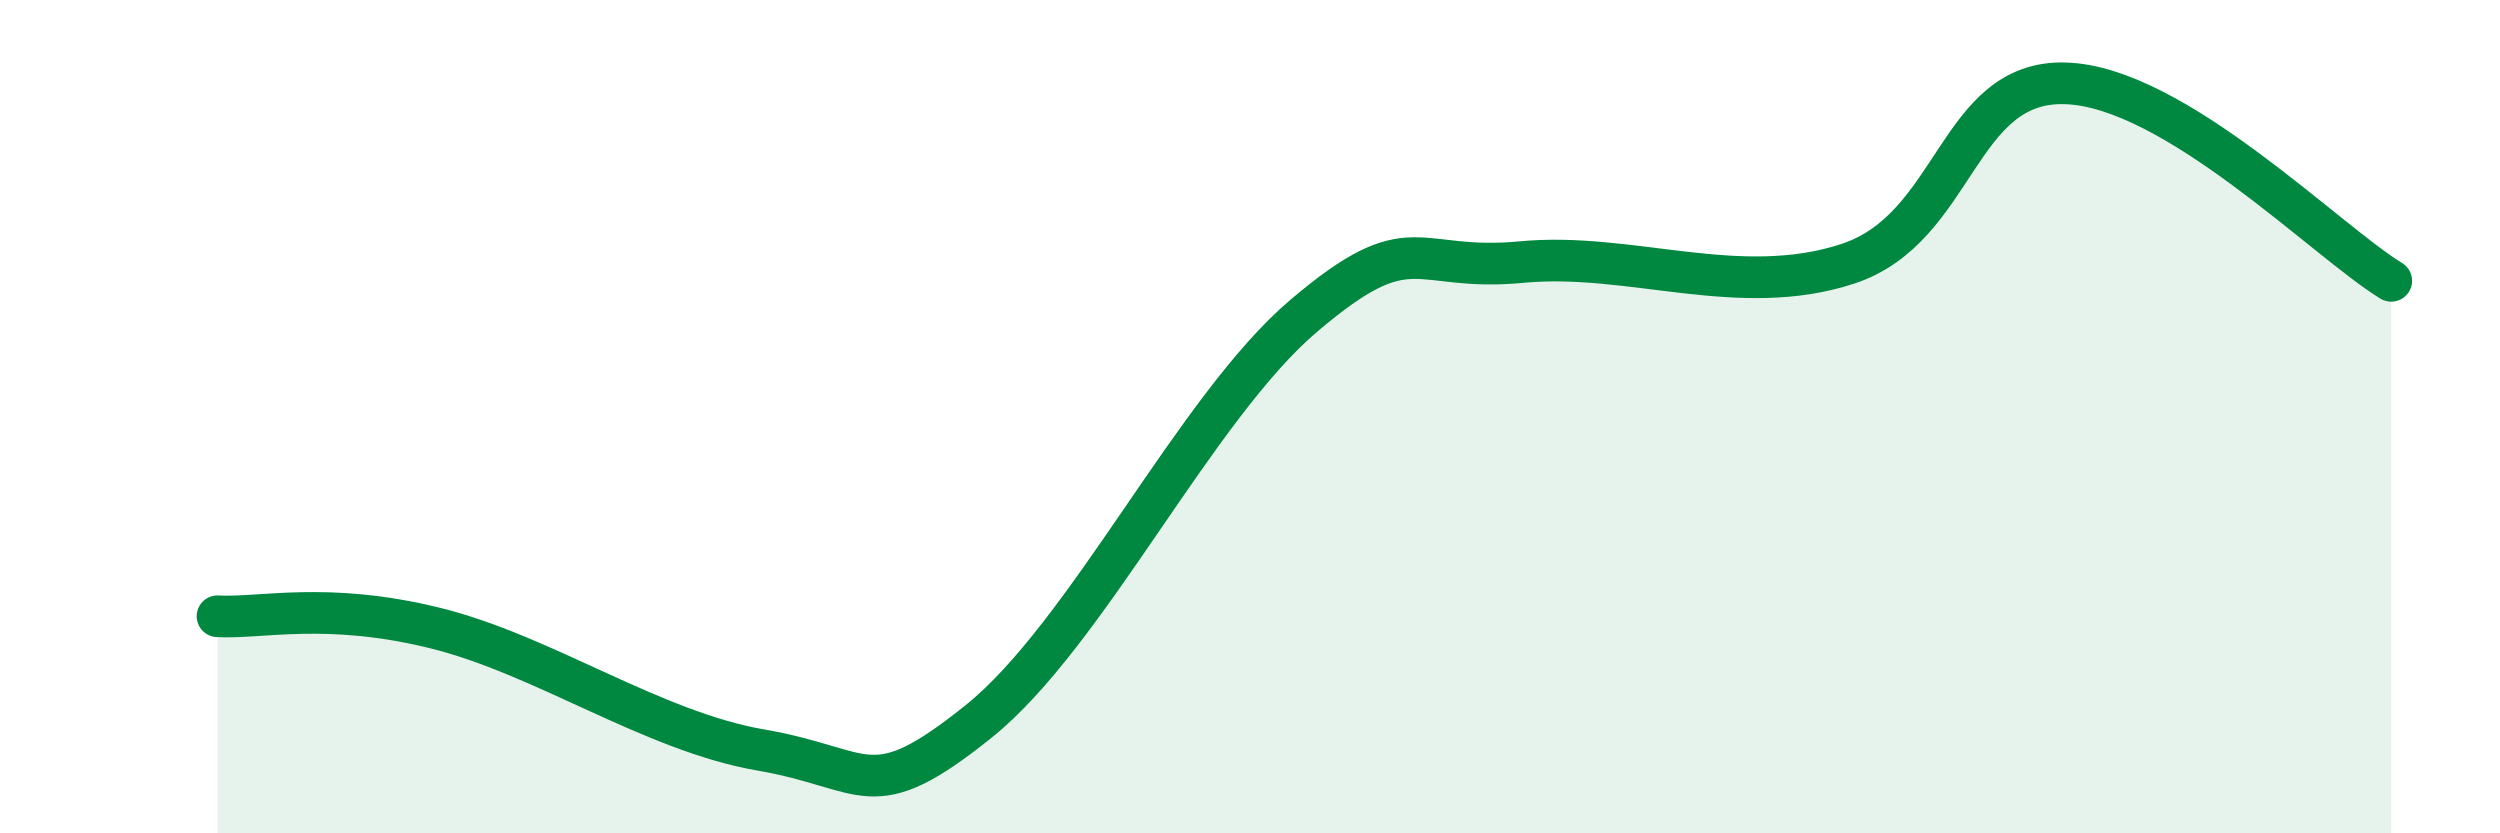
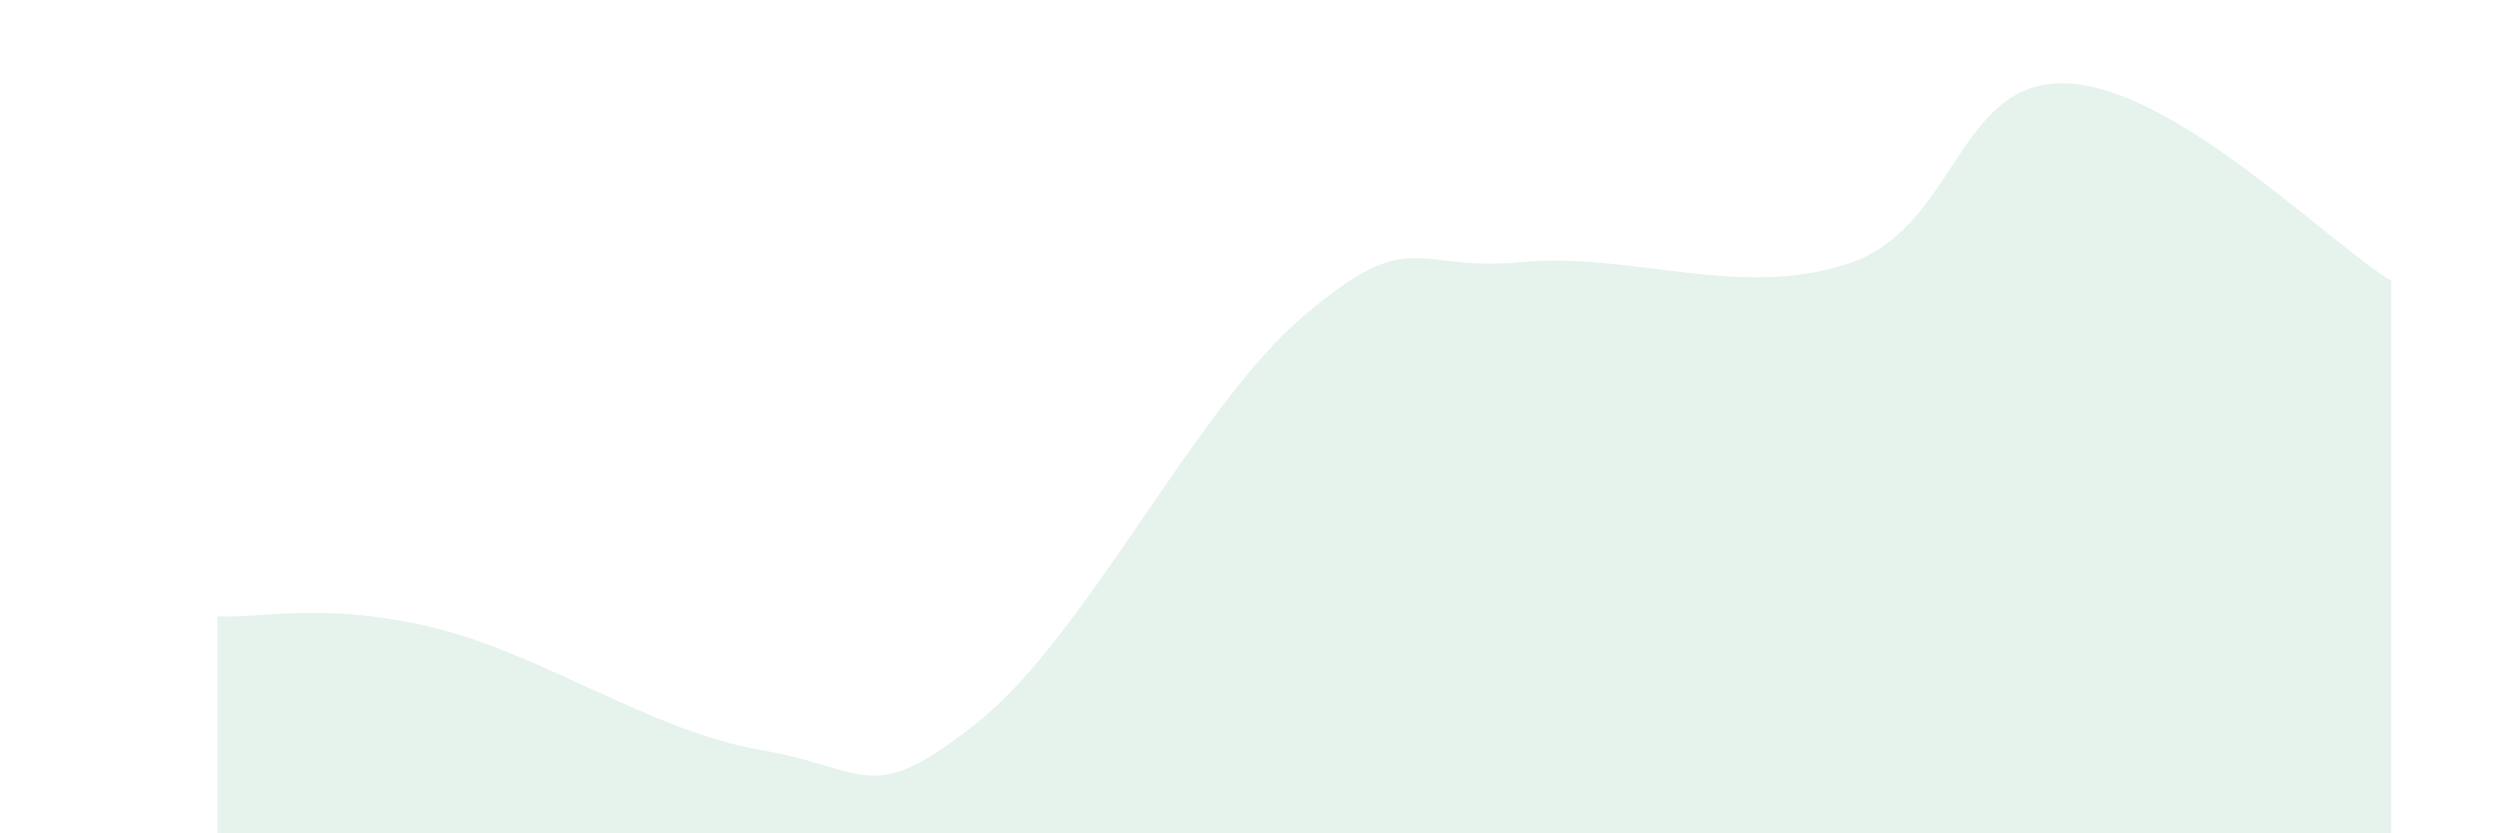
<svg xmlns="http://www.w3.org/2000/svg" width="60" height="20" viewBox="0 0 60 20">
  <path d="M 5.22,14.79 C 6.26,14.85 7.82,14.43 10.43,15.07 C 13.04,15.71 15.65,17.55 18.26,18 C 20.87,18.45 20.87,19.41 23.48,17.32 C 26.09,15.23 28.69,9.78 31.3,7.57 C 33.91,5.36 33.91,6.54 36.52,6.29 C 39.13,6.04 41.74,7.19 44.35,6.33 C 46.96,5.47 46.96,1.92 49.57,2 C 52.18,2.08 55.83,5.79 57.39,6.74L57.39 20L5.22 20Z" fill="#008740" opacity="0.1" stroke-linecap="round" stroke-linejoin="round" />
-   <path d="M 5.22,14.79 C 6.26,14.85 7.82,14.43 10.43,15.07 C 13.04,15.71 15.65,17.55 18.26,18 C 20.87,18.45 20.87,19.41 23.48,17.32 C 26.09,15.23 28.69,9.78 31.3,7.57 C 33.91,5.36 33.91,6.54 36.52,6.29 C 39.13,6.04 41.74,7.19 44.35,6.33 C 46.96,5.47 46.96,1.92 49.57,2 C 52.18,2.08 55.83,5.79 57.39,6.74" stroke="#008740" stroke-width="1" fill="none" stroke-linecap="round" stroke-linejoin="round" />
</svg>